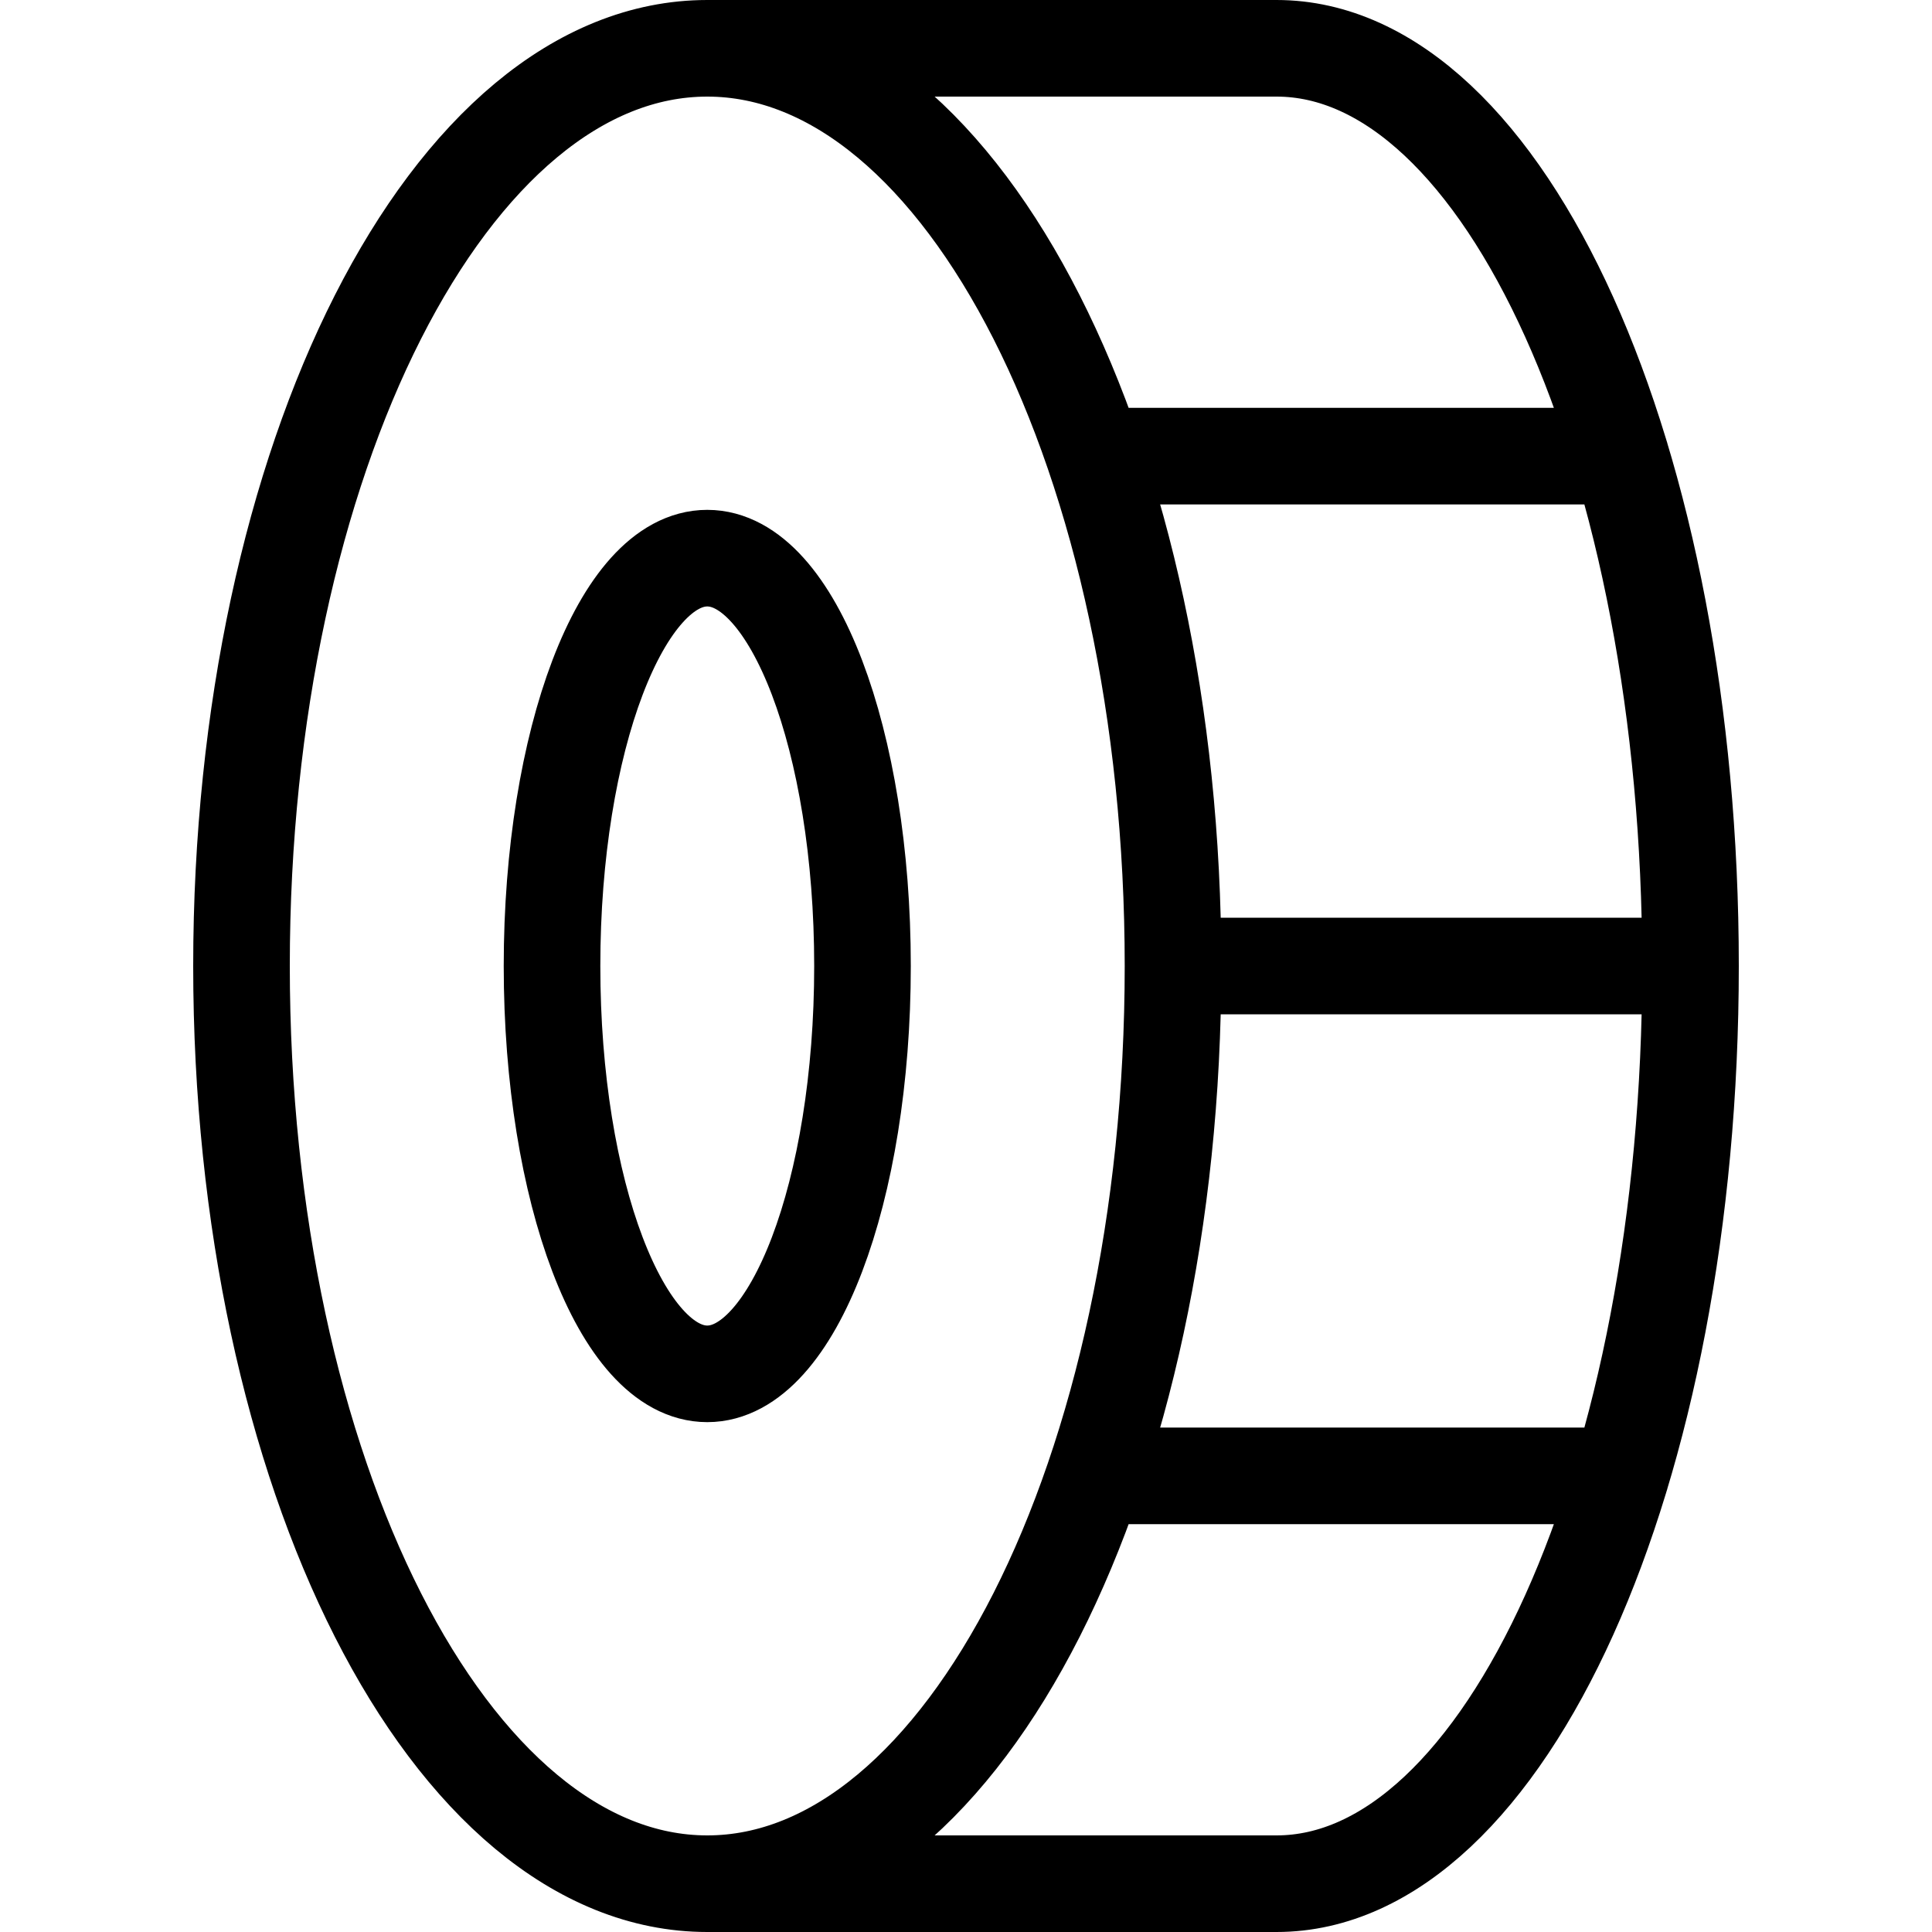
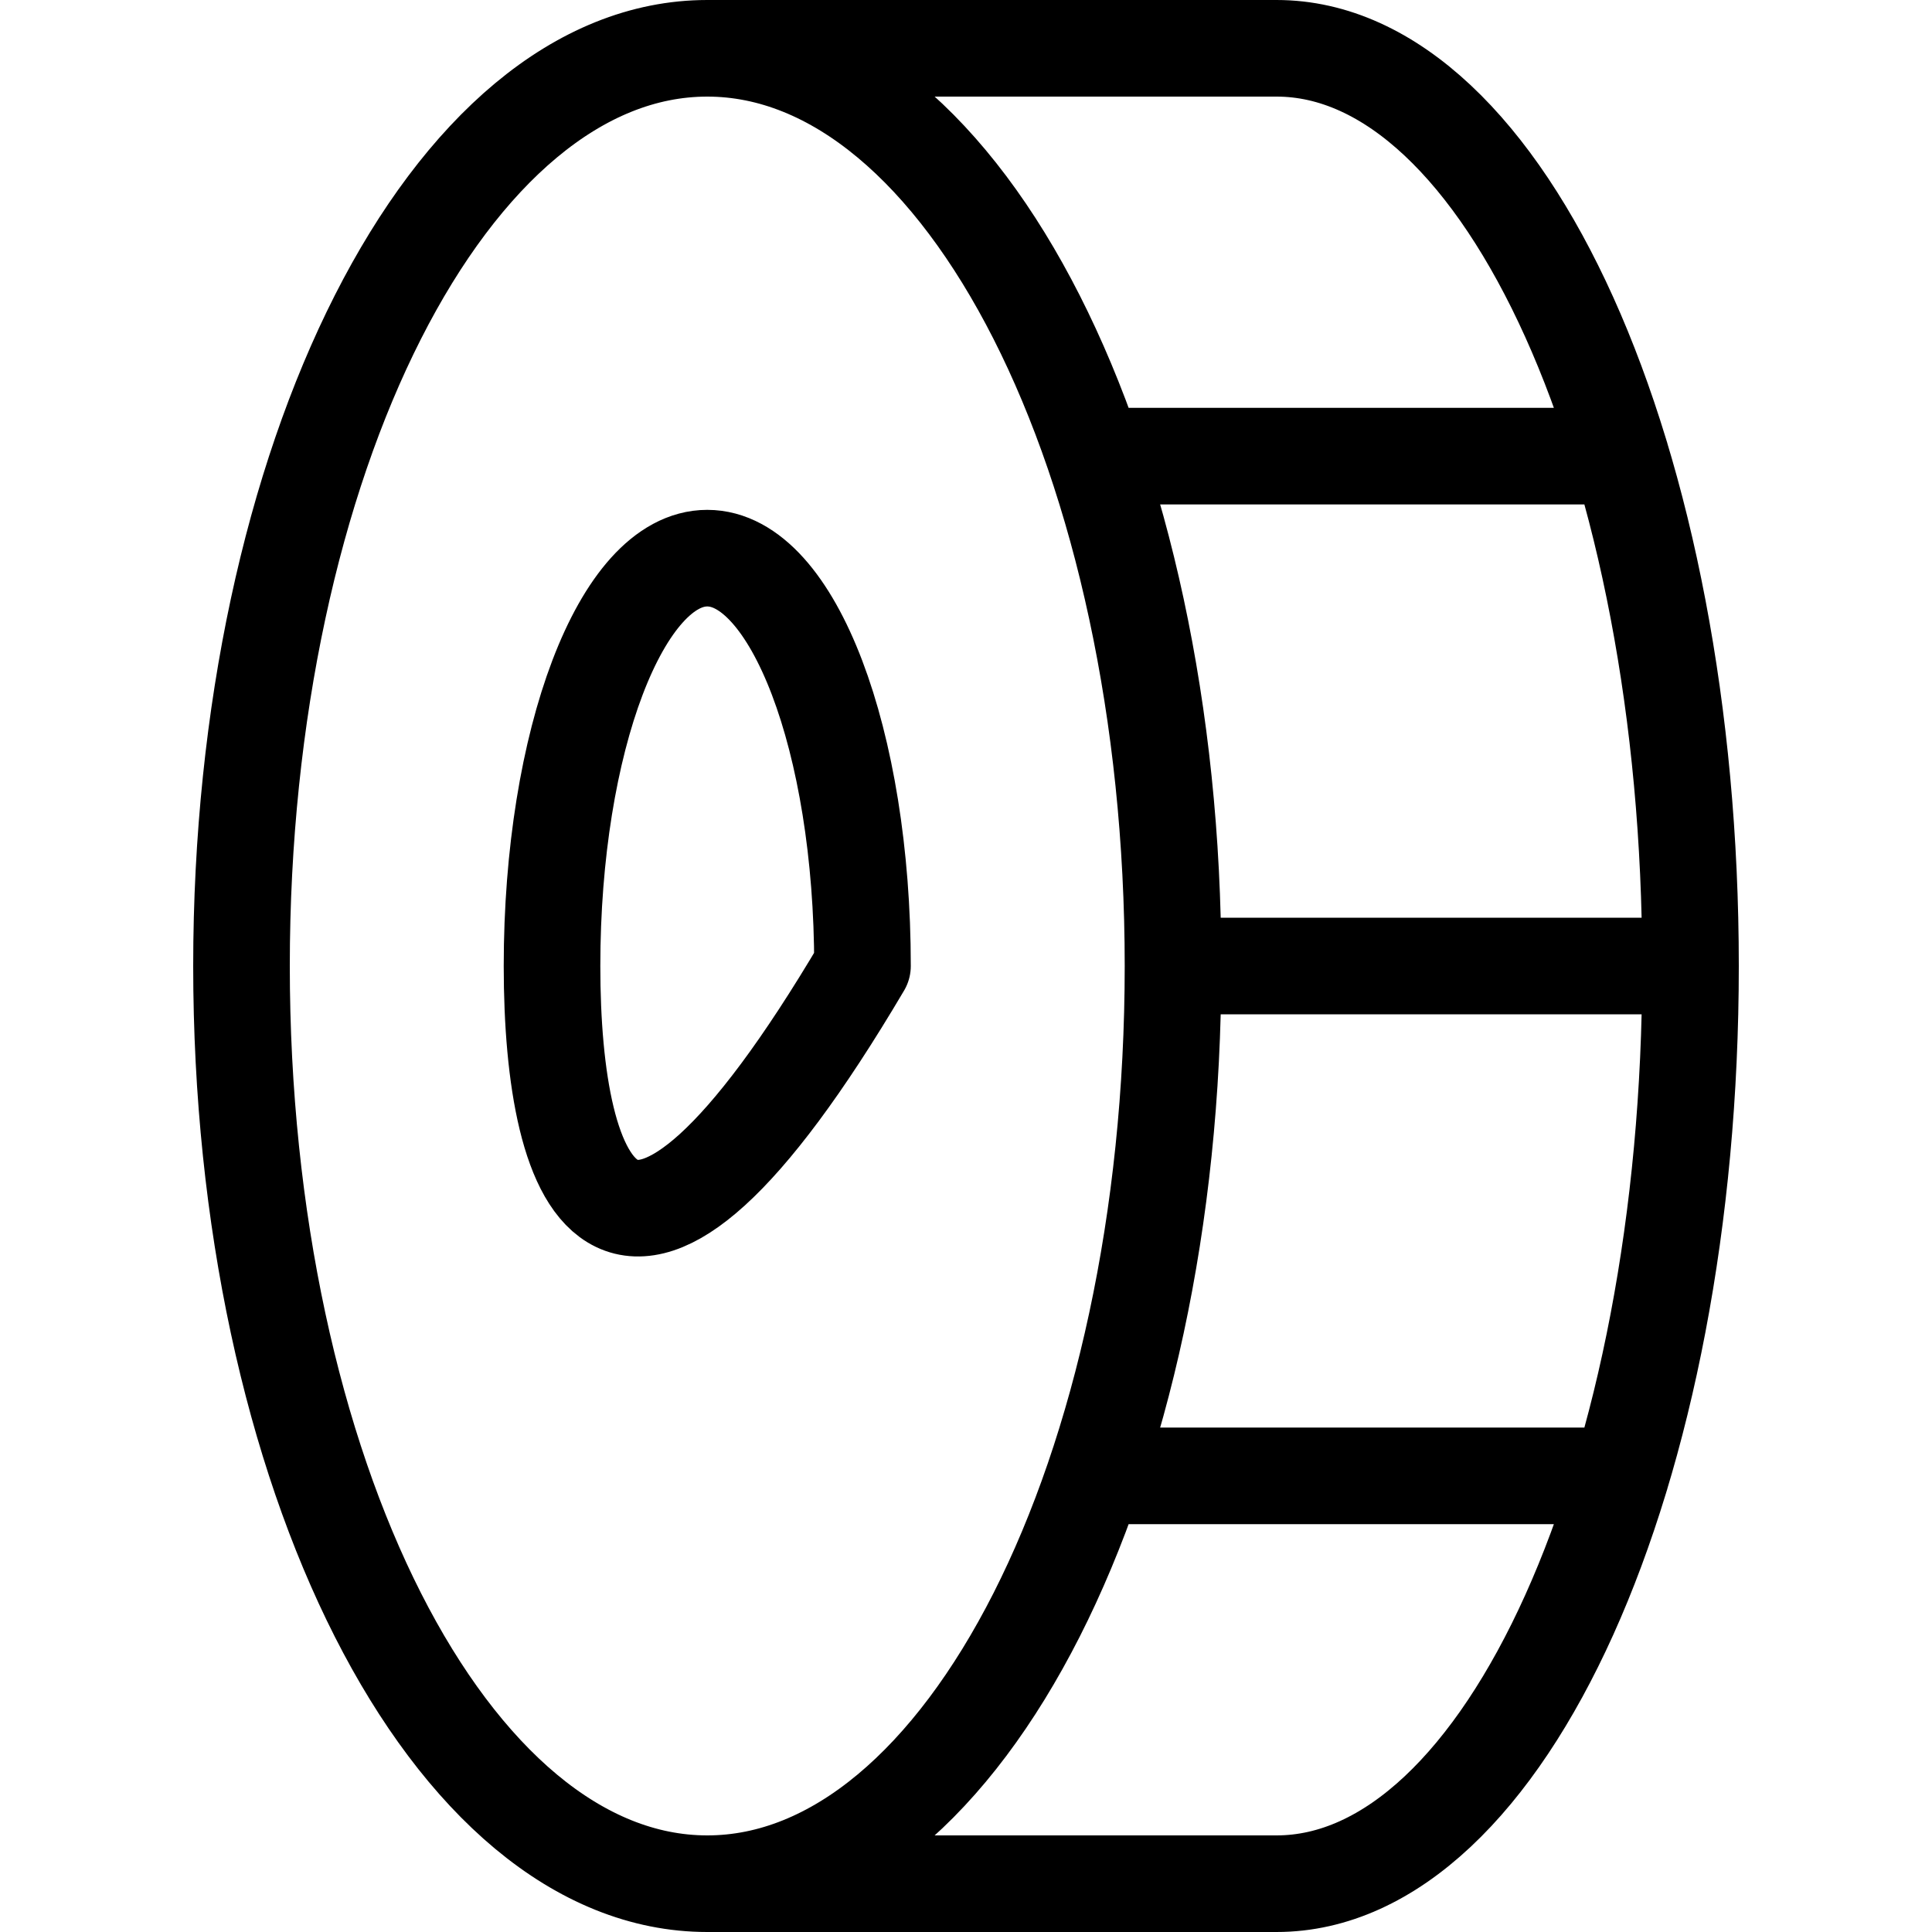
<svg xmlns="http://www.w3.org/2000/svg" width="40" height="40" viewBox="0 0 40 40" fill="none">
  <g id="icon coin">
-     <path id="Vector" d="M14.643 1C19.968 1 24.286 9.507 24.286 20M14.643 1C9.317 1 5 9.507 5 20C5 30.494 9.317 39 14.643 39M14.643 1H26.429C31.162 1 35 9.507 35 20M24.286 20C24.286 30.494 19.968 39 14.643 39M24.286 20H35M14.643 39H26.429C31.162 39 35 30.494 35 20M33.557 30.556H22.662M33.557 9.444H22.662M14.643 11.556C16.418 11.556 17.857 15.336 17.857 20C17.857 24.664 16.418 28.444 14.643 28.444C12.868 28.444 11.429 24.664 11.429 20C11.429 15.336 12.868 11.556 14.643 11.556Z" stroke="black" stroke-width="2" stroke-linecap="round" stroke-linejoin="round" />
+     <path id="Vector" d="M14.643 1C19.968 1 24.286 9.507 24.286 20M14.643 1C9.317 1 5 9.507 5 20C5 30.494 9.317 39 14.643 39M14.643 1H26.429C31.162 1 35 9.507 35 20M24.286 20C24.286 30.494 19.968 39 14.643 39M24.286 20H35M14.643 39H26.429C31.162 39 35 30.494 35 20M33.557 30.556H22.662M33.557 9.444H22.662M14.643 11.556C16.418 11.556 17.857 15.336 17.857 20C12.868 28.444 11.429 24.664 11.429 20C11.429 15.336 12.868 11.556 14.643 11.556Z" stroke="black" stroke-width="2" stroke-linecap="round" stroke-linejoin="round" />
  </g>
</svg>